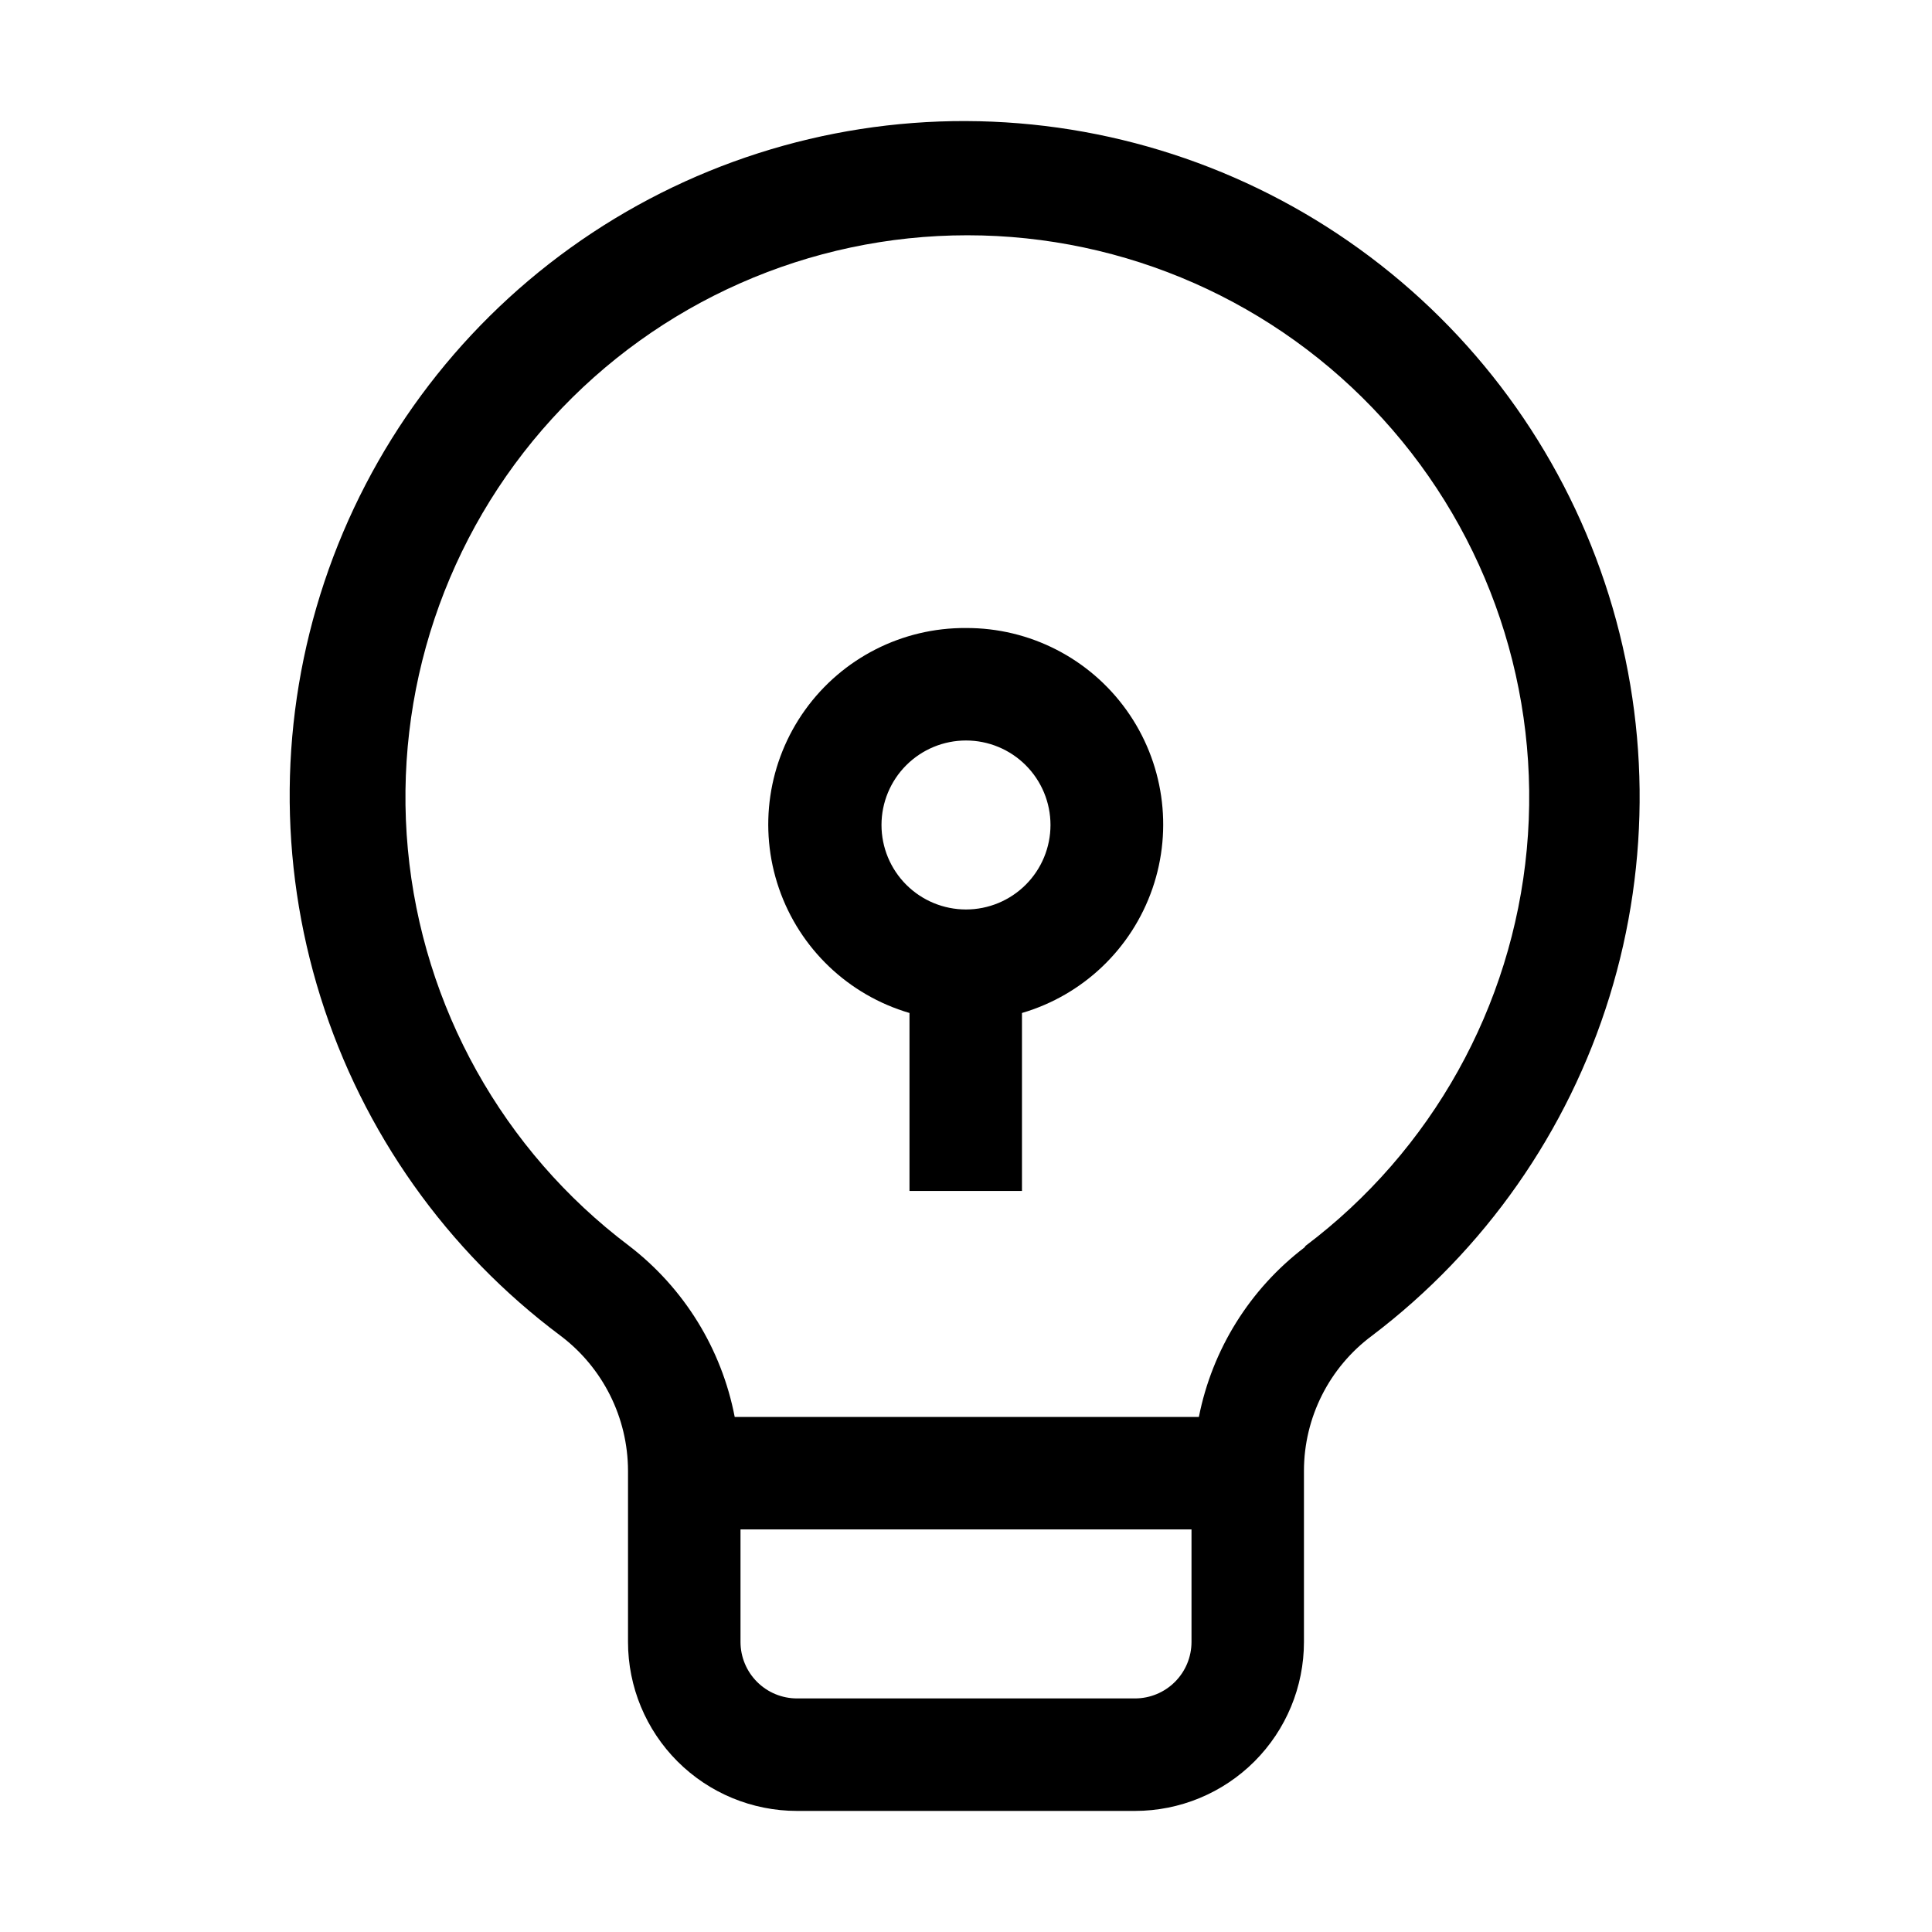
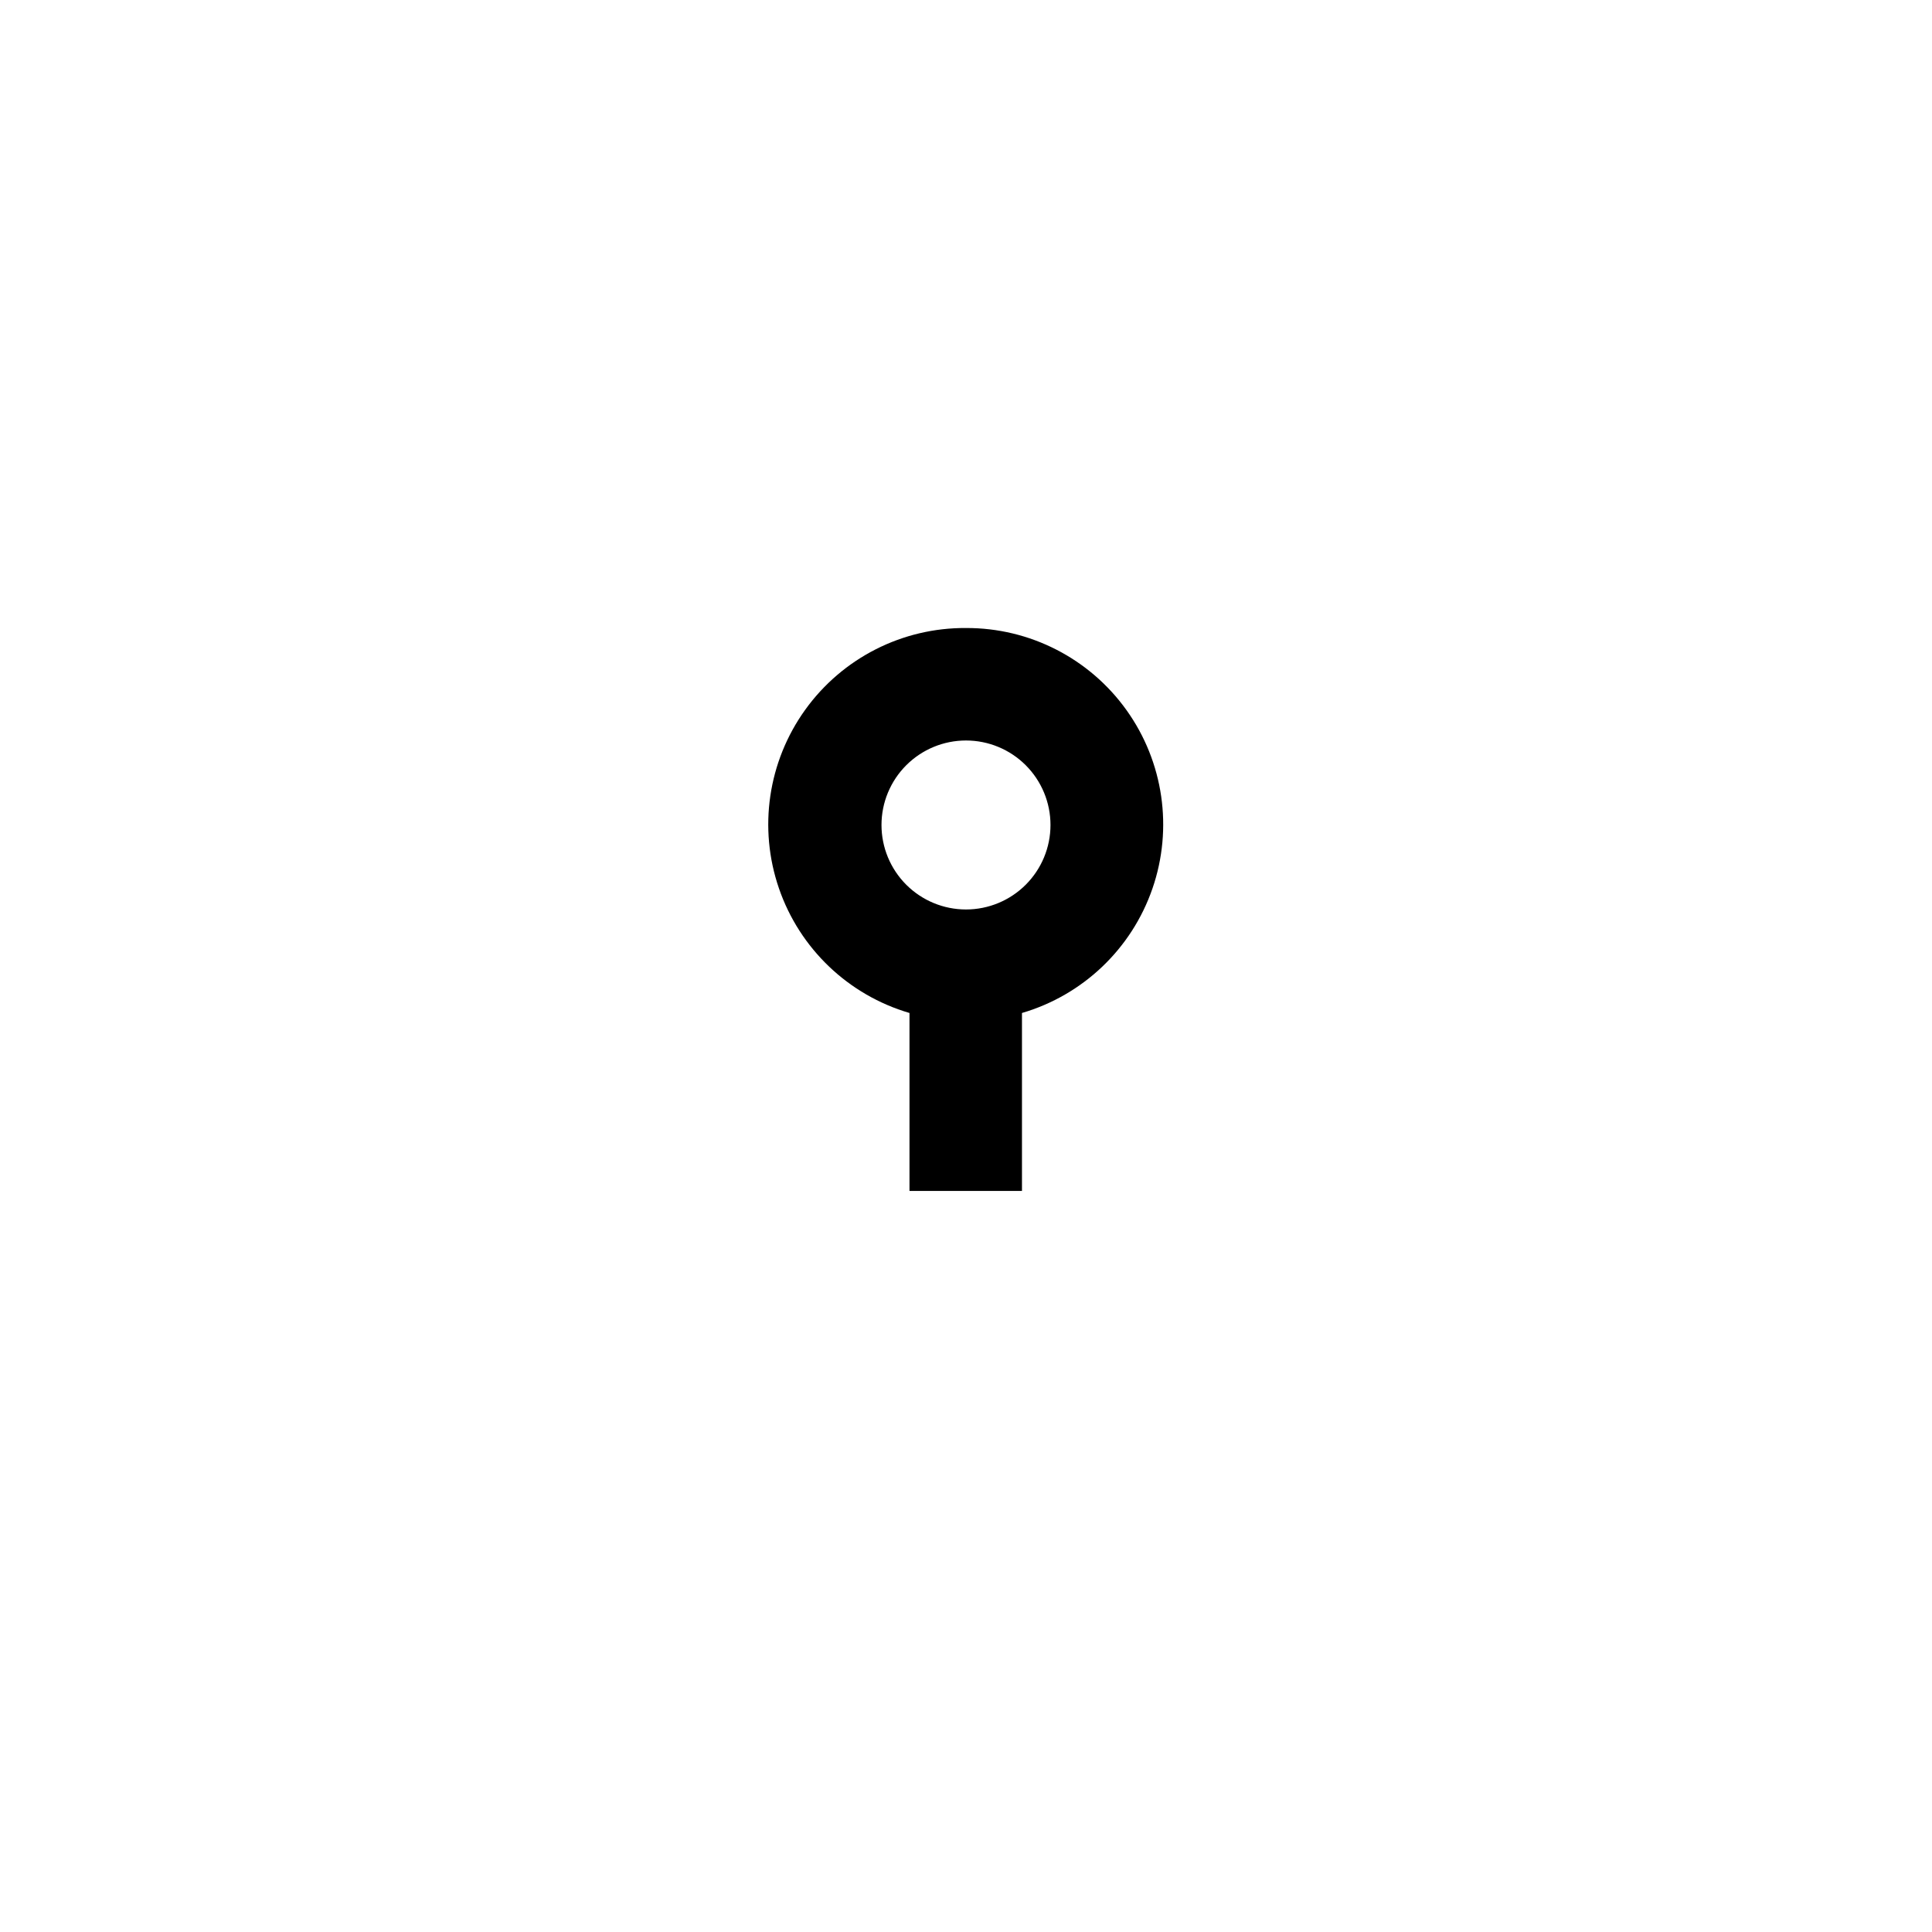
<svg xmlns="http://www.w3.org/2000/svg" fill="#000000" width="800px" height="800px" version="1.1" viewBox="144 144 512 512">
  <g>
    <path d="m400 310.43c-16.887-0.113-32.773 7.973-42.625 21.684-9.852 13.715-12.441 31.352-6.945 47.316 5.492 15.965 18.391 28.273 34.594 33.02v47.164h29.809v-47.164c16.188-4.742 29.074-17.031 34.578-32.977 5.504-15.941 2.941-33.566-6.875-47.281-9.816-13.719-25.668-21.828-42.535-21.762zm0 74.594v-0.004c-5.941 0-11.637-2.359-15.836-6.559-4.199-4.199-6.559-9.895-6.559-15.832s2.359-11.633 6.559-15.832c4.199-4.199 9.895-6.559 15.836-6.559 5.938 0 11.633 2.359 15.832 6.559s6.559 9.895 6.559 15.832-2.359 11.633-6.559 15.832c-4.199 4.199-9.895 6.559-15.832 6.559z" />
-     <path d="m400 176.08c-37.582-0.105-74.238 11.633-104.77 33.555-30.523 21.922-53.359 52.91-65.262 88.555-11.902 35.648-12.266 74.137-1.039 110 11.23 35.867 33.48 67.277 63.586 89.77 11.258 8.473 17.891 21.738 17.914 35.828v45.34c0 11.879 4.719 23.27 13.117 31.668 8.398 8.398 19.789 13.117 31.664 13.117h89.566c11.879 0 23.27-4.719 31.668-13.117 8.398-8.398 13.117-19.789 13.117-31.668v-45.344 0.004c0.008-14.125 6.703-27.414 18.051-35.828 29.855-22.633 51.863-54.059 62.926-89.855s10.621-74.16-1.258-109.69c-11.879-35.535-34.602-66.449-64.969-88.391-30.367-21.945-66.852-33.816-104.32-33.941zm44.781 418.02h-89.566c-3.973 0-7.781-1.578-10.586-4.387-2.809-2.809-4.387-6.617-4.387-10.59v-29.809h119.52v29.809c0 3.973-1.578 7.781-4.387 10.59s-6.617 4.387-10.59 4.387zm44.922-119.52c-14.496 11.059-24.449 27.035-27.988 44.922h-123.01c-3.469-18.027-13.426-34.16-27.992-45.34-33.453-25.223-54.734-63.367-58.625-105.08-3.887-41.715 9.977-83.137 38.195-114.11 28.215-30.969 68.172-48.621 110.07-48.621 41.895 0 81.852 17.652 110.07 48.621 28.215 30.969 42.078 72.391 38.191 114.11-3.891 41.715-25.172 79.859-58.625 105.08z" />
  </g>
</svg>